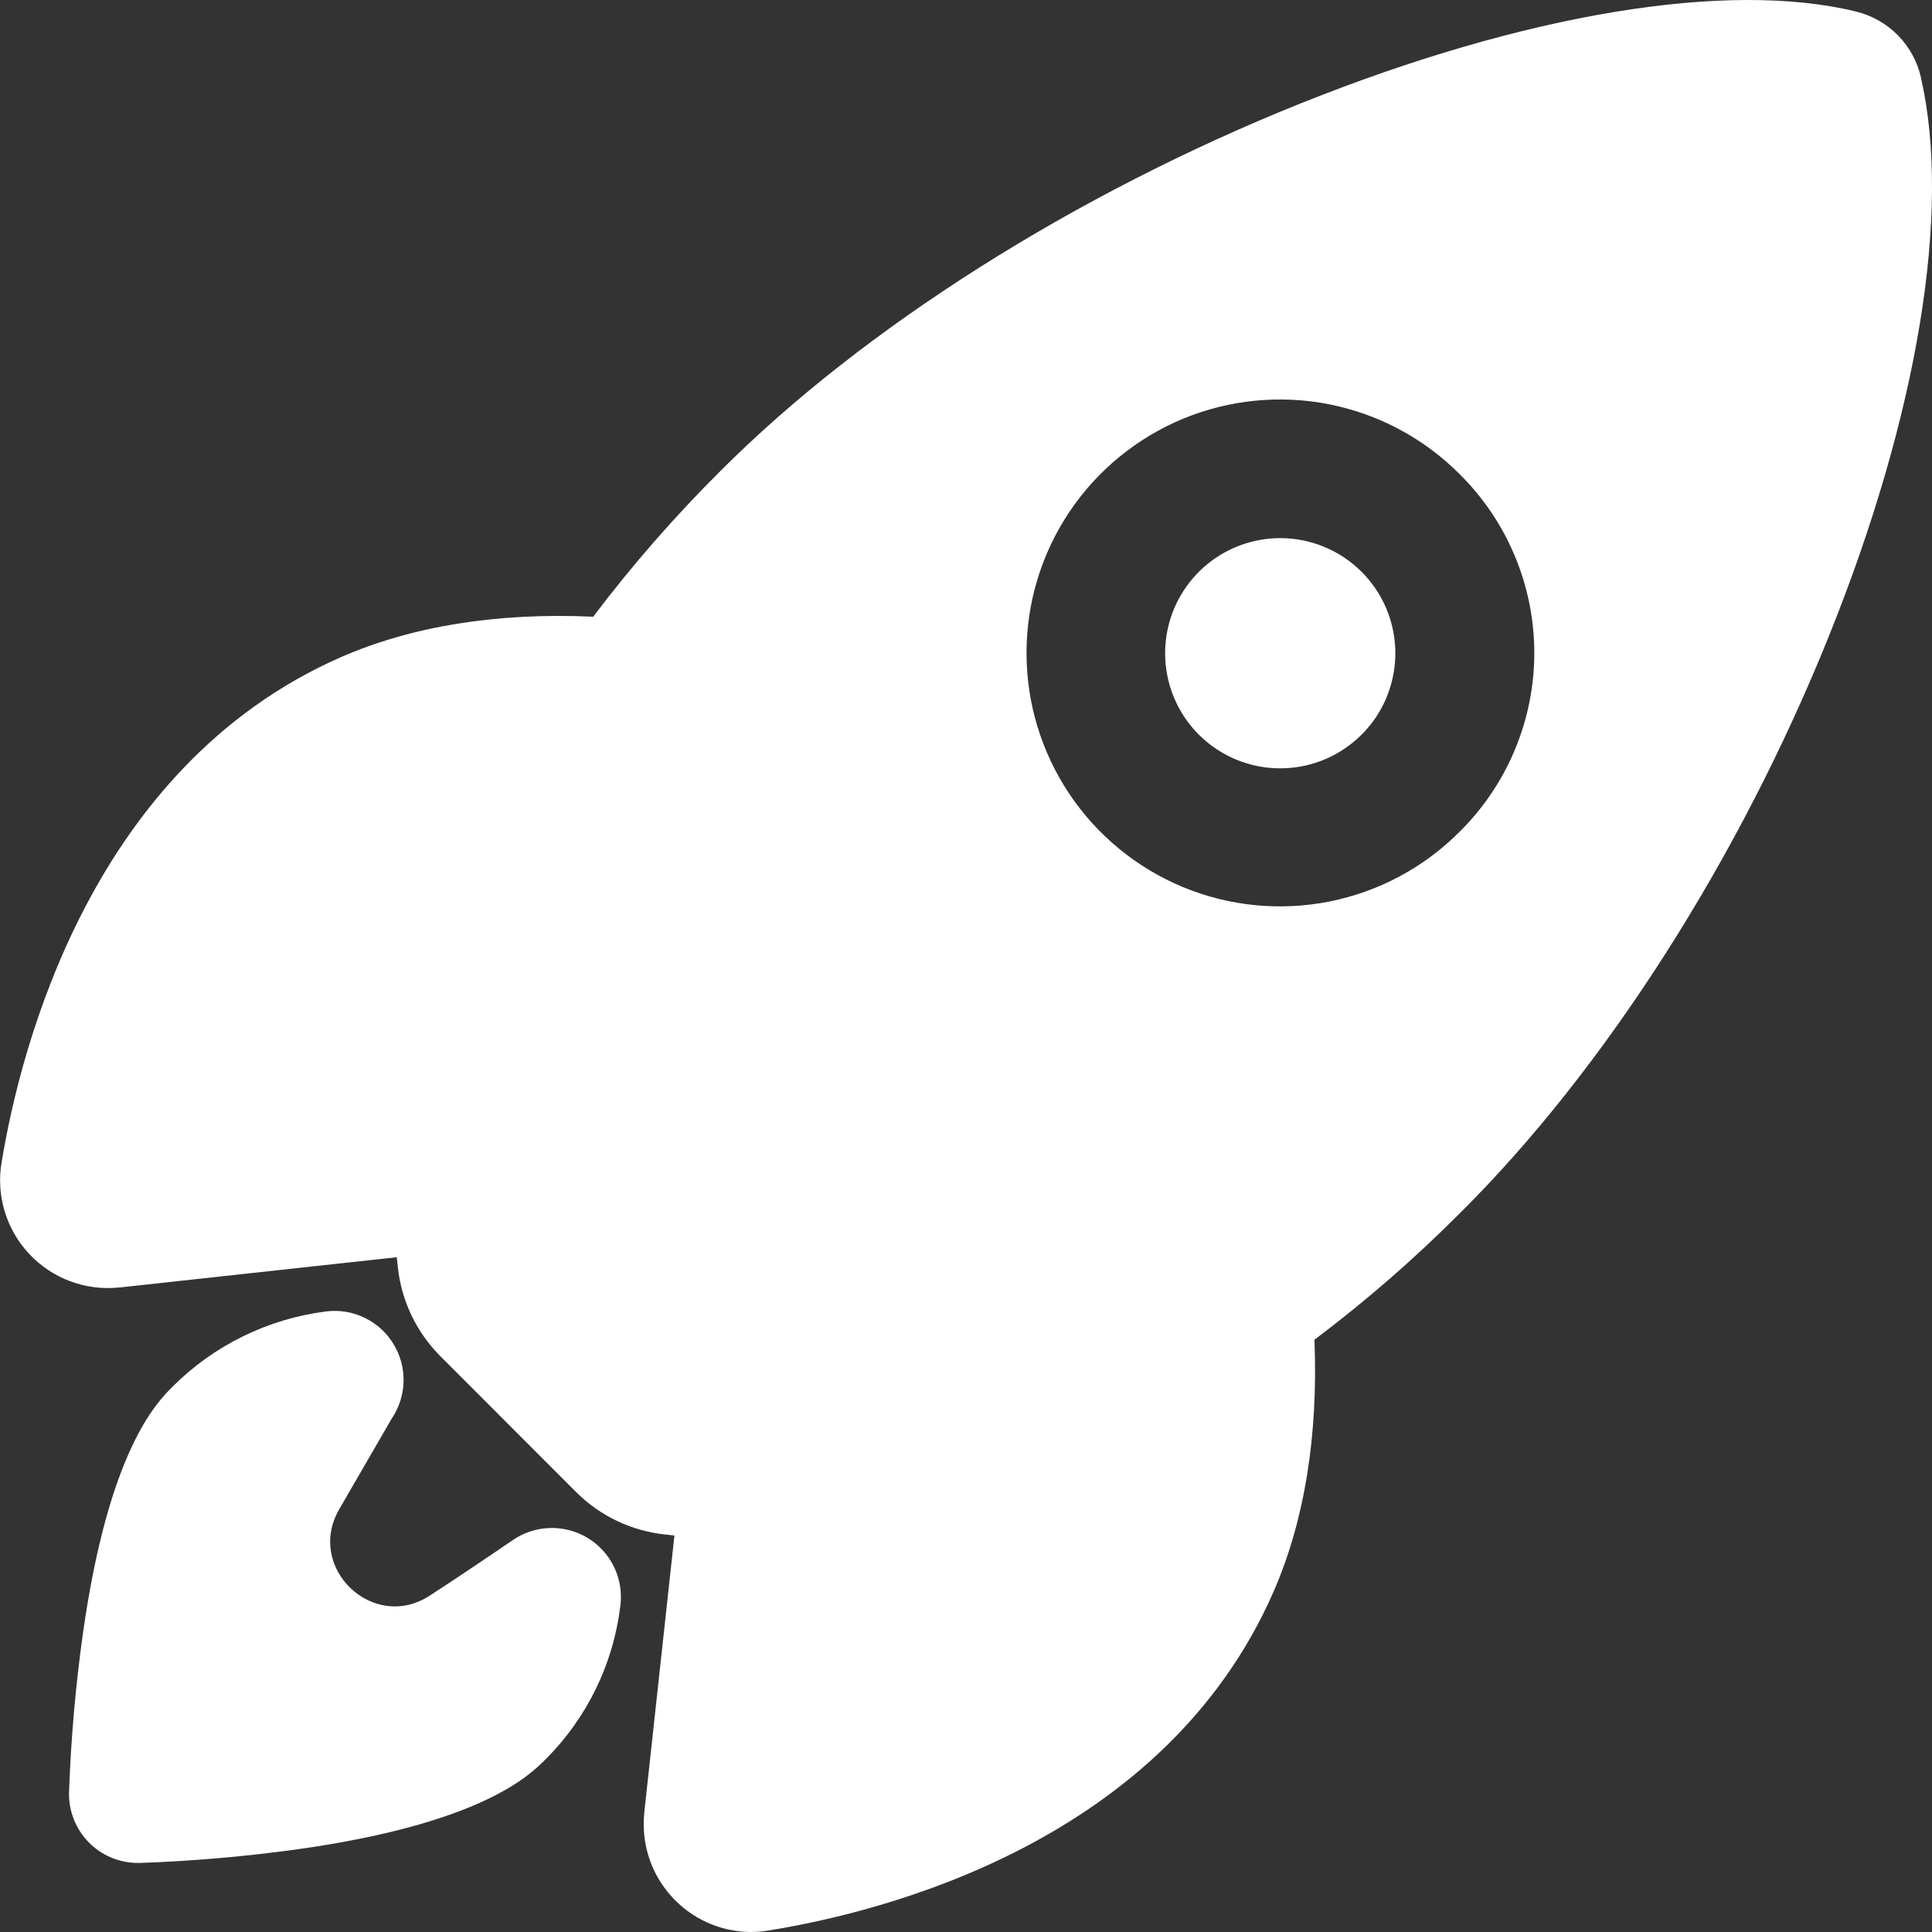
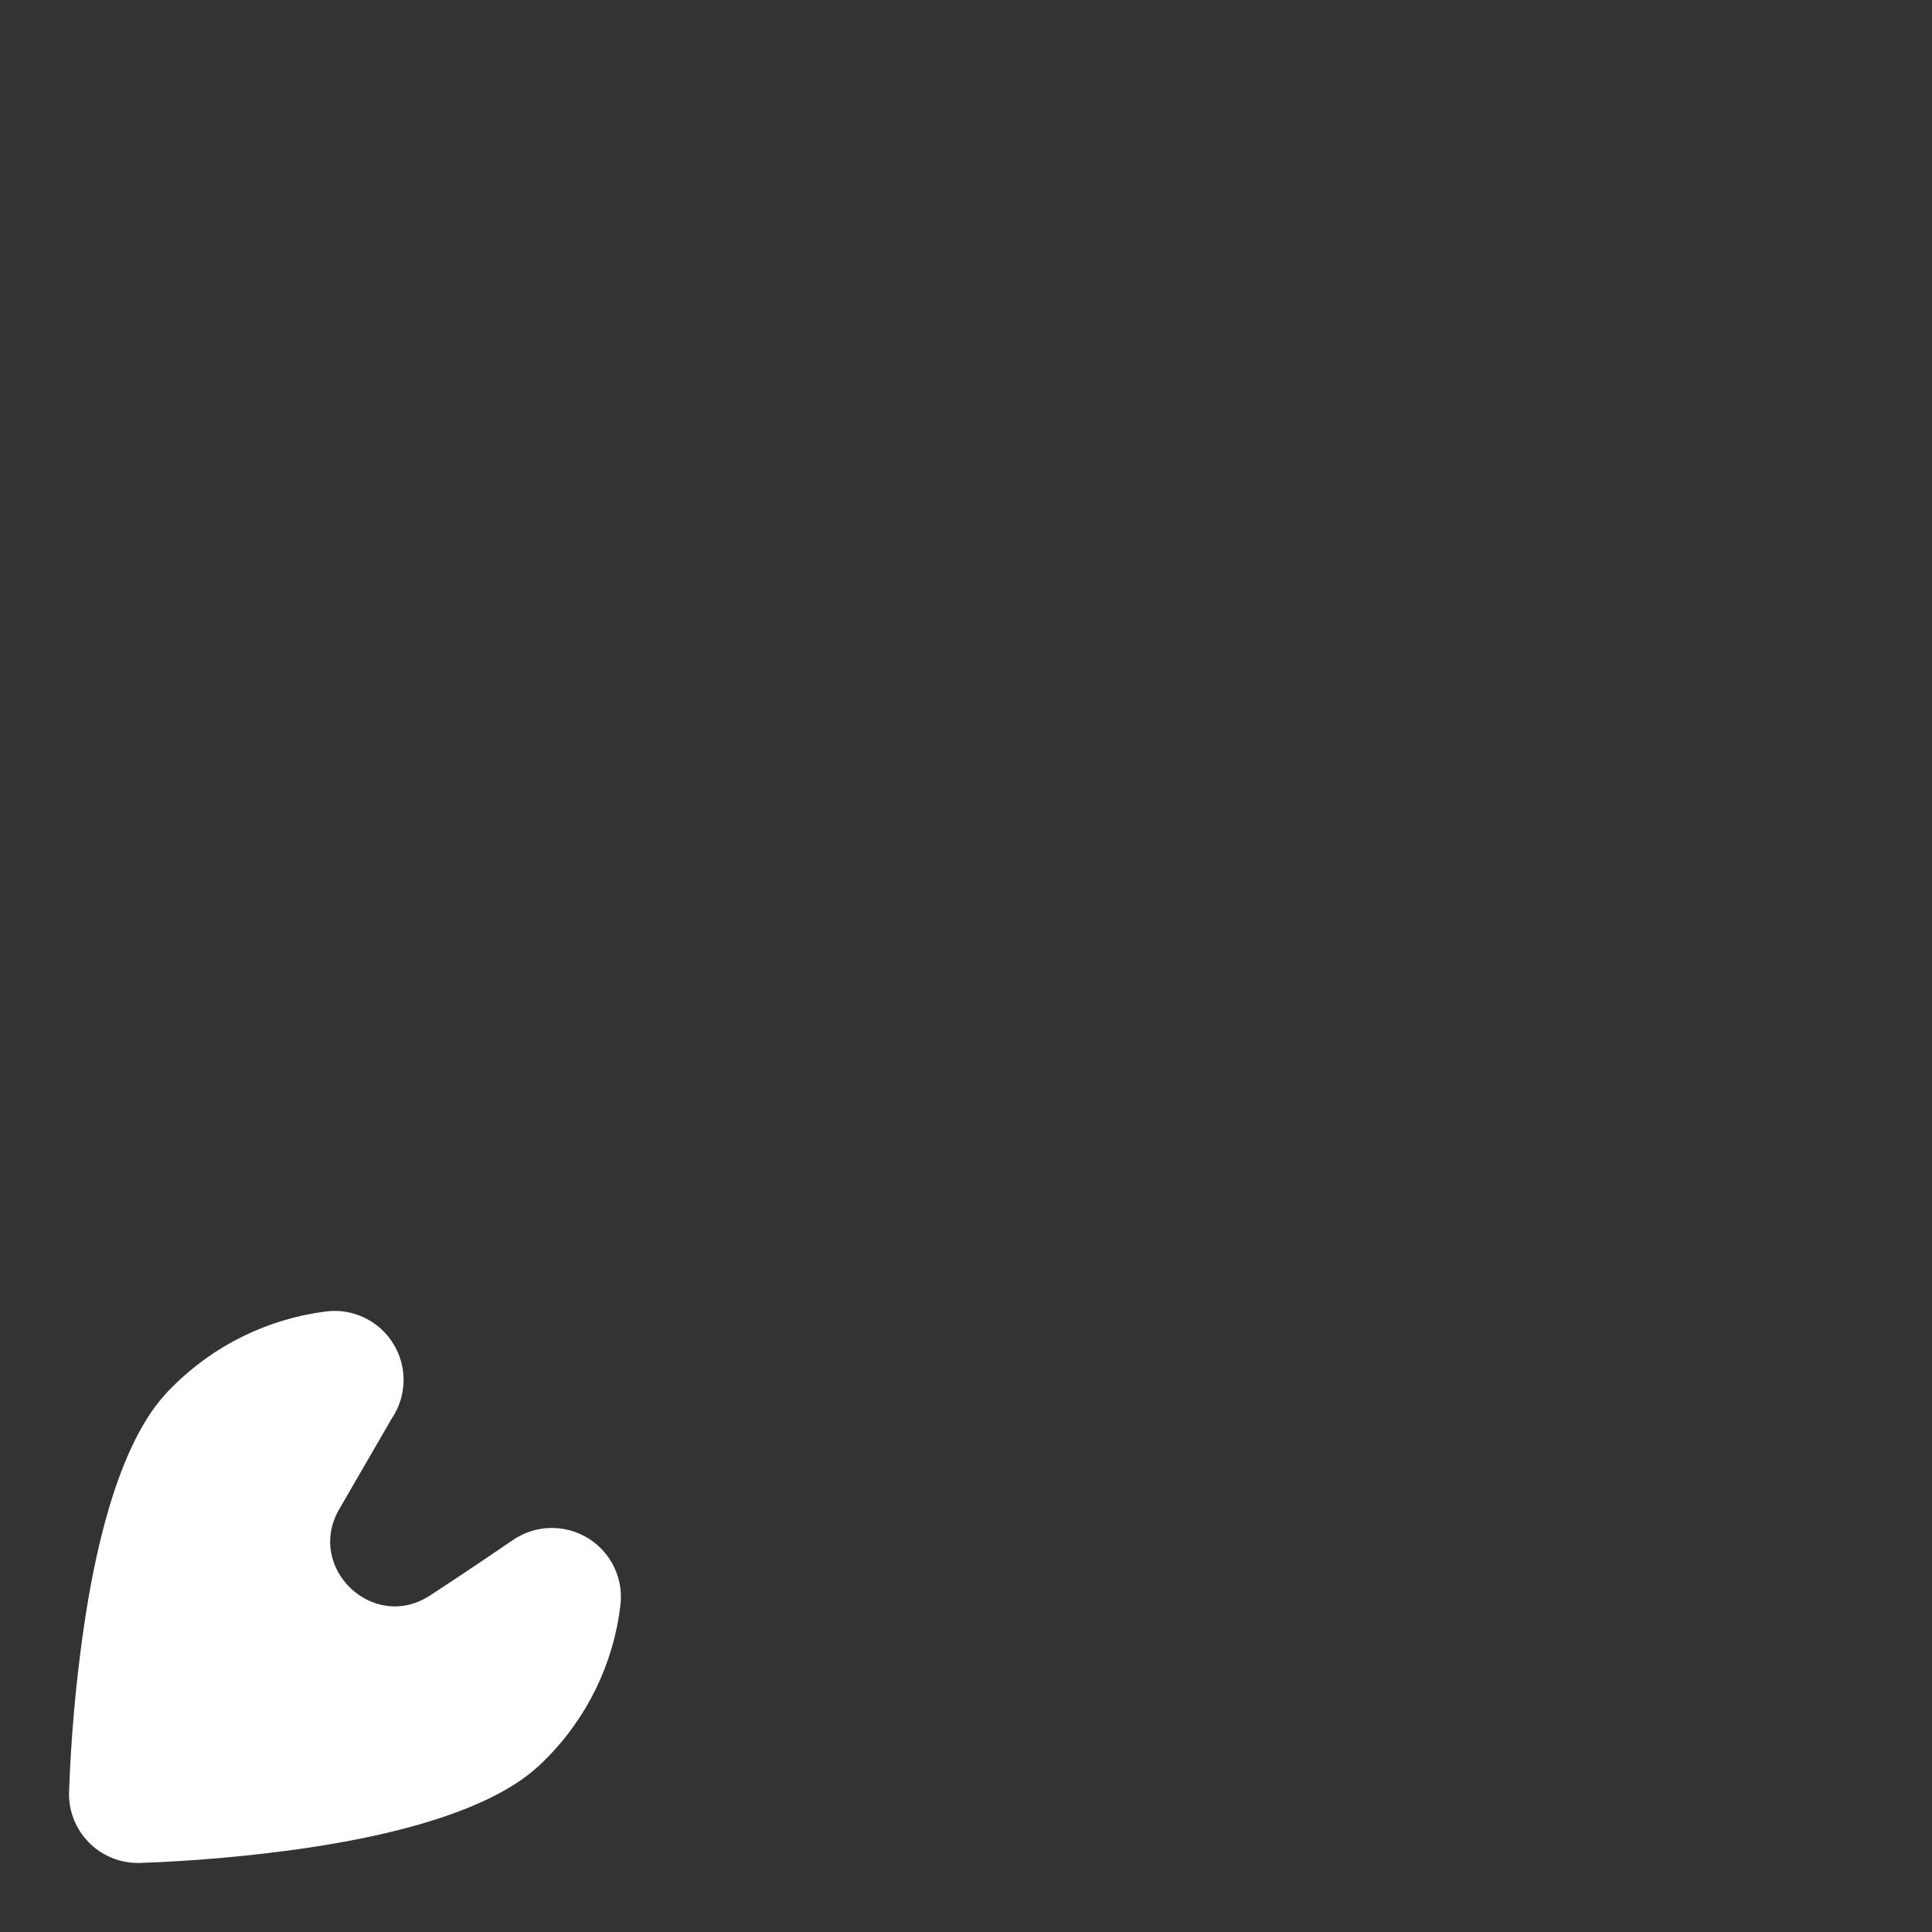
<svg xmlns="http://www.w3.org/2000/svg" width="34" height="34" viewBox="0 0 34 34" fill="none">
  <rect x="0" y="0" width="34" height="34" fill="#333333" stroke="none" />
-   <path d="M22.529 9.47C22.06 9.471 21.606 9.633 21.244 9.931C20.882 10.228 20.634 10.642 20.543 11.102C20.452 11.562 20.523 12.039 20.744 12.452C20.965 12.865 21.323 13.189 21.756 13.368C22.189 13.547 22.67 13.57 23.119 13.434C23.567 13.298 23.954 13.01 24.215 12.621C24.475 12.231 24.592 11.763 24.546 11.297C24.5 10.83 24.293 10.394 23.962 10.063C23.774 9.875 23.55 9.725 23.304 9.624C23.058 9.522 22.795 9.47 22.529 9.47V9.47Z" fill="white" />
-   <path d="M33.806 1.37C33.806 1.368 33.806 1.366 33.806 1.364C33.742 1.082 33.601 0.825 33.398 0.619C33.195 0.414 32.939 0.27 32.658 0.202C30.396 -0.349 26.838 0.239 22.896 1.817C18.922 3.411 15.199 5.764 12.682 8.285C11.875 9.087 11.126 9.945 10.439 10.853C8.745 10.777 7.252 11.018 5.994 11.567C1.612 13.495 0.361 18.431 0.028 20.457C-0.021 20.745 -0.002 21.04 0.083 21.32C0.167 21.599 0.315 21.855 0.515 22.068C0.714 22.281 0.96 22.445 1.234 22.547C1.507 22.65 1.801 22.688 2.091 22.658H2.101L6.982 22.125C6.988 22.187 6.995 22.244 7.001 22.297C7.063 22.891 7.329 23.447 7.752 23.869L10.134 26.253C10.556 26.677 11.111 26.942 11.706 27.005L11.869 27.023L11.338 31.898V31.908C11.311 32.17 11.339 32.436 11.42 32.687C11.501 32.938 11.634 33.169 11.81 33.366C11.986 33.563 12.2 33.721 12.441 33.831C12.681 33.94 12.942 33.998 13.206 34C13.311 34 13.416 33.992 13.521 33.974C15.558 33.647 20.491 32.41 22.415 28.005C22.959 26.755 23.199 25.269 23.132 23.577C24.043 22.892 24.904 22.142 25.708 21.334C28.245 18.81 30.606 15.117 32.183 11.201C33.753 7.303 34.344 3.719 33.806 1.37ZM25.681 14.643C25.058 15.267 24.263 15.692 23.397 15.865C22.532 16.037 21.635 15.949 20.82 15.612C20.005 15.274 19.308 14.703 18.817 13.969C18.327 13.235 18.065 12.373 18.065 11.491C18.065 10.608 18.327 9.746 18.817 9.012C19.308 8.278 20.005 7.707 20.82 7.369C21.635 7.032 22.532 6.944 23.397 7.116C24.263 7.289 25.058 7.714 25.681 8.338C26.099 8.75 26.431 9.241 26.657 9.782C26.884 10.323 27.001 10.904 27.001 11.491C27.001 12.077 26.884 12.658 26.657 13.199C26.431 13.74 26.099 14.231 25.681 14.643Z" fill="white" />
  <path d="M9.861 26.899C9.567 26.863 9.271 26.935 9.026 27.102C8.541 27.433 8.054 27.761 7.562 28.081C6.567 28.727 5.377 27.592 5.968 26.563L6.891 24.969C7.022 24.776 7.096 24.549 7.102 24.316C7.108 24.082 7.047 23.852 6.925 23.653C6.804 23.453 6.628 23.293 6.417 23.191C6.207 23.089 5.972 23.05 5.74 23.079C4.717 23.208 3.765 23.674 3.036 24.404C2.758 24.682 1.913 25.528 1.459 28.749C1.329 29.675 1.248 30.606 1.215 31.54C1.21 31.702 1.239 31.863 1.298 32.014C1.357 32.165 1.446 32.303 1.559 32.419C1.672 32.535 1.807 32.627 1.957 32.69C2.106 32.753 2.267 32.785 2.429 32.785H2.459C3.394 32.752 4.326 32.671 5.252 32.542C8.475 32.087 9.321 31.242 9.598 30.964C10.331 30.234 10.796 29.279 10.918 28.252C10.957 27.932 10.868 27.61 10.67 27.357C10.471 27.103 10.181 26.938 9.861 26.899Z" fill="white" />
</svg>